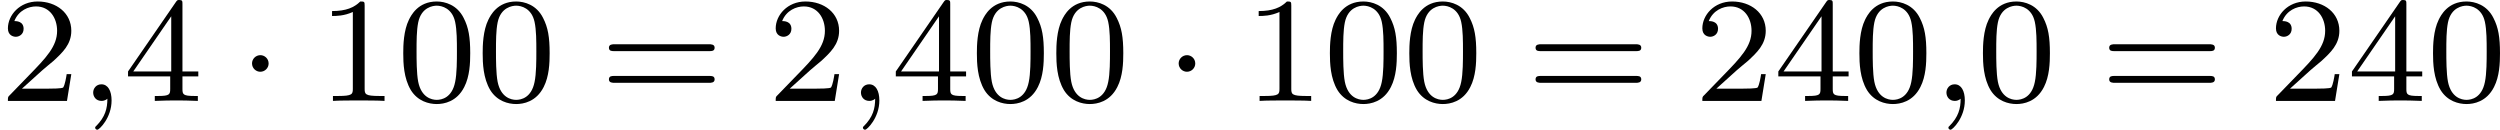
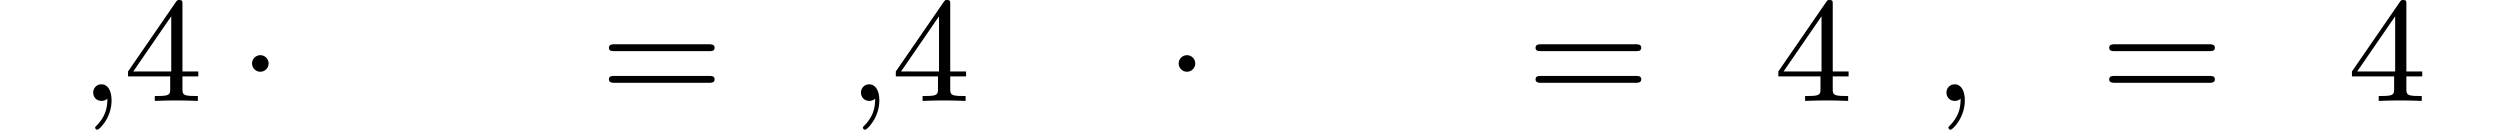
<svg xmlns="http://www.w3.org/2000/svg" xmlns:xlink="http://www.w3.org/1999/xlink" version="1.1" width="266.55pt" height="13.836pt" viewBox="57.193 51.051 266.55 13.836">
  <defs>
    <path id="g1-1" d="M1.618-1.993C1.618-2.264 1.395-2.439 1.18-2.439C.925-2.439 .733-2.232 .733-2C.733-1.73 .956-1.554 1.172-1.554C1.427-1.554 1.618-1.761 1.618-1.993Z" />
    <path id="g2-59" d="M1.49-.12C1.49 .399 1.379 .853 .885 1.347C.853 1.371 .837 1.387 .837 1.427C.837 1.49 .901 1.538 .956 1.538C1.052 1.538 1.714 .909 1.714-.024C1.714-.534 1.522-.885 1.172-.885C.893-.885 .733-.662 .733-.446C.733-.223 .885 0 1.18 0C1.371 0 1.49-.112 1.49-.12Z" />
-     <path id="g5-48" d="M3.897-2.542C3.897-3.395 3.81-3.913 3.547-4.423C3.196-5.125 2.55-5.3 2.112-5.3C1.108-5.3 .741-4.551 .63-4.328C.343-3.746 .327-2.957 .327-2.542C.327-2.016 .351-1.211 .733-.574C1.1 .016 1.69 .167 2.112 .167C2.495 .167 3.18 .048 3.579-.741C3.873-1.315 3.897-2.024 3.897-2.542ZM2.112-.056C1.841-.056 1.291-.183 1.124-1.02C1.036-1.474 1.036-2.224 1.036-2.638C1.036-3.188 1.036-3.746 1.124-4.184C1.291-4.997 1.913-5.077 2.112-5.077C2.383-5.077 2.933-4.941 3.092-4.216C3.188-3.778 3.188-3.18 3.188-2.638C3.188-2.168 3.188-1.451 3.092-1.004C2.925-.167 2.375-.056 2.112-.056Z" />
-     <path id="g5-49" d="M2.503-5.077C2.503-5.292 2.487-5.3 2.271-5.3C1.945-4.981 1.522-4.79 .765-4.79V-4.527C.98-4.527 1.411-4.527 1.873-4.742V-.654C1.873-.359 1.849-.263 1.092-.263H.813V0C1.14-.024 1.825-.024 2.184-.024S3.236-.024 3.563 0V-.263H3.284C2.527-.263 2.503-.359 2.503-.654V-5.077Z" />
-     <path id="g5-50" d="M2.248-1.626C2.375-1.745 2.71-2.008 2.837-2.12C3.332-2.574 3.802-3.013 3.802-3.738C3.802-4.686 3.005-5.3 2.008-5.3C1.052-5.3 .422-4.575 .422-3.866C.422-3.475 .733-3.419 .845-3.419C1.012-3.419 1.259-3.539 1.259-3.842C1.259-4.256 .861-4.256 .765-4.256C.996-4.838 1.53-5.037 1.921-5.037C2.662-5.037 3.045-4.407 3.045-3.738C3.045-2.909 2.463-2.303 1.522-1.339L.518-.303C.422-.215 .422-.199 .422 0H3.571L3.802-1.427H3.555C3.531-1.267 3.467-.869 3.371-.717C3.324-.654 2.718-.654 2.59-.654H1.172L2.248-1.626Z" />
    <path id="g5-52" d="M3.14-5.157C3.14-5.316 3.14-5.38 2.973-5.38C2.869-5.38 2.861-5.372 2.782-5.26L.239-1.57V-1.307H2.487V-.646C2.487-.351 2.463-.263 1.849-.263H1.666V0C2.343-.024 2.359-.024 2.813-.024S3.284-.024 3.961 0V-.263H3.778C3.164-.263 3.14-.351 3.14-.646V-1.307H3.985V-1.57H3.14V-5.157ZM2.542-4.511V-1.57H.518L2.542-4.511Z" />
    <path id="g5-61" d="M5.826-2.654C5.946-2.654 6.105-2.654 6.105-2.837S5.914-3.021 5.794-3.021H.781C.662-3.021 .47-3.021 .47-2.837S.63-2.654 .749-2.654H5.826ZM5.794-.964C5.914-.964 6.105-.964 6.105-1.148S5.946-1.331 5.826-1.331H.749C.63-1.331 .47-1.331 .47-1.148S.662-.964 .781-.964H5.794Z" />
  </defs>
  <g id="page5" transform="matrix(2 0 0 2 0 0)">
    <use x="28.596" y="30.905" xlink:href="#g5-50" />
    <use x="32.831" y="30.905" xlink:href="#g2-59" />
    <use x="35.183" y="30.905" xlink:href="#g5-52" />
    <use x="41.299" y="30.905" xlink:href="#g1-1" />
    <use x="45.533" y="30.905" xlink:href="#g5-49" />
    <use x="49.767" y="30.905" xlink:href="#g5-48" />
    <use x="54.001" y="30.905" xlink:href="#g5-48" />
    <use x="60.588" y="30.905" xlink:href="#g5-61" />
    <use x="69.527" y="30.905" xlink:href="#g5-50" />
    <use x="73.761" y="30.905" xlink:href="#g2-59" />
    <use x="76.113" y="30.905" xlink:href="#g5-52" />
    <use x="80.347" y="30.905" xlink:href="#g5-48" />
    <use x="84.582" y="30.905" xlink:href="#g5-48" />
    <use x="90.698" y="30.905" xlink:href="#g1-1" />
    <use x="94.932" y="30.905" xlink:href="#g5-49" />
    <use x="99.166" y="30.905" xlink:href="#g5-48" />
    <use x="103.4" y="30.905" xlink:href="#g5-48" />
    <use x="109.987" y="30.905" xlink:href="#g5-61" />
    <use x="118.926" y="30.905" xlink:href="#g5-50" />
    <use x="123.16" y="30.905" xlink:href="#g5-52" />
    <use x="127.394" y="30.905" xlink:href="#g5-48" />
    <use x="131.628" y="30.905" xlink:href="#g2-59" />
    <use x="133.98" y="30.905" xlink:href="#g5-48" />
    <use x="140.567" y="30.905" xlink:href="#g5-61" />
    <use x="149.506" y="30.905" xlink:href="#g5-50" />
    <use x="153.74" y="30.905" xlink:href="#g5-52" />
    <use x="157.974" y="30.905" xlink:href="#g5-48" />
  </g>
</svg>